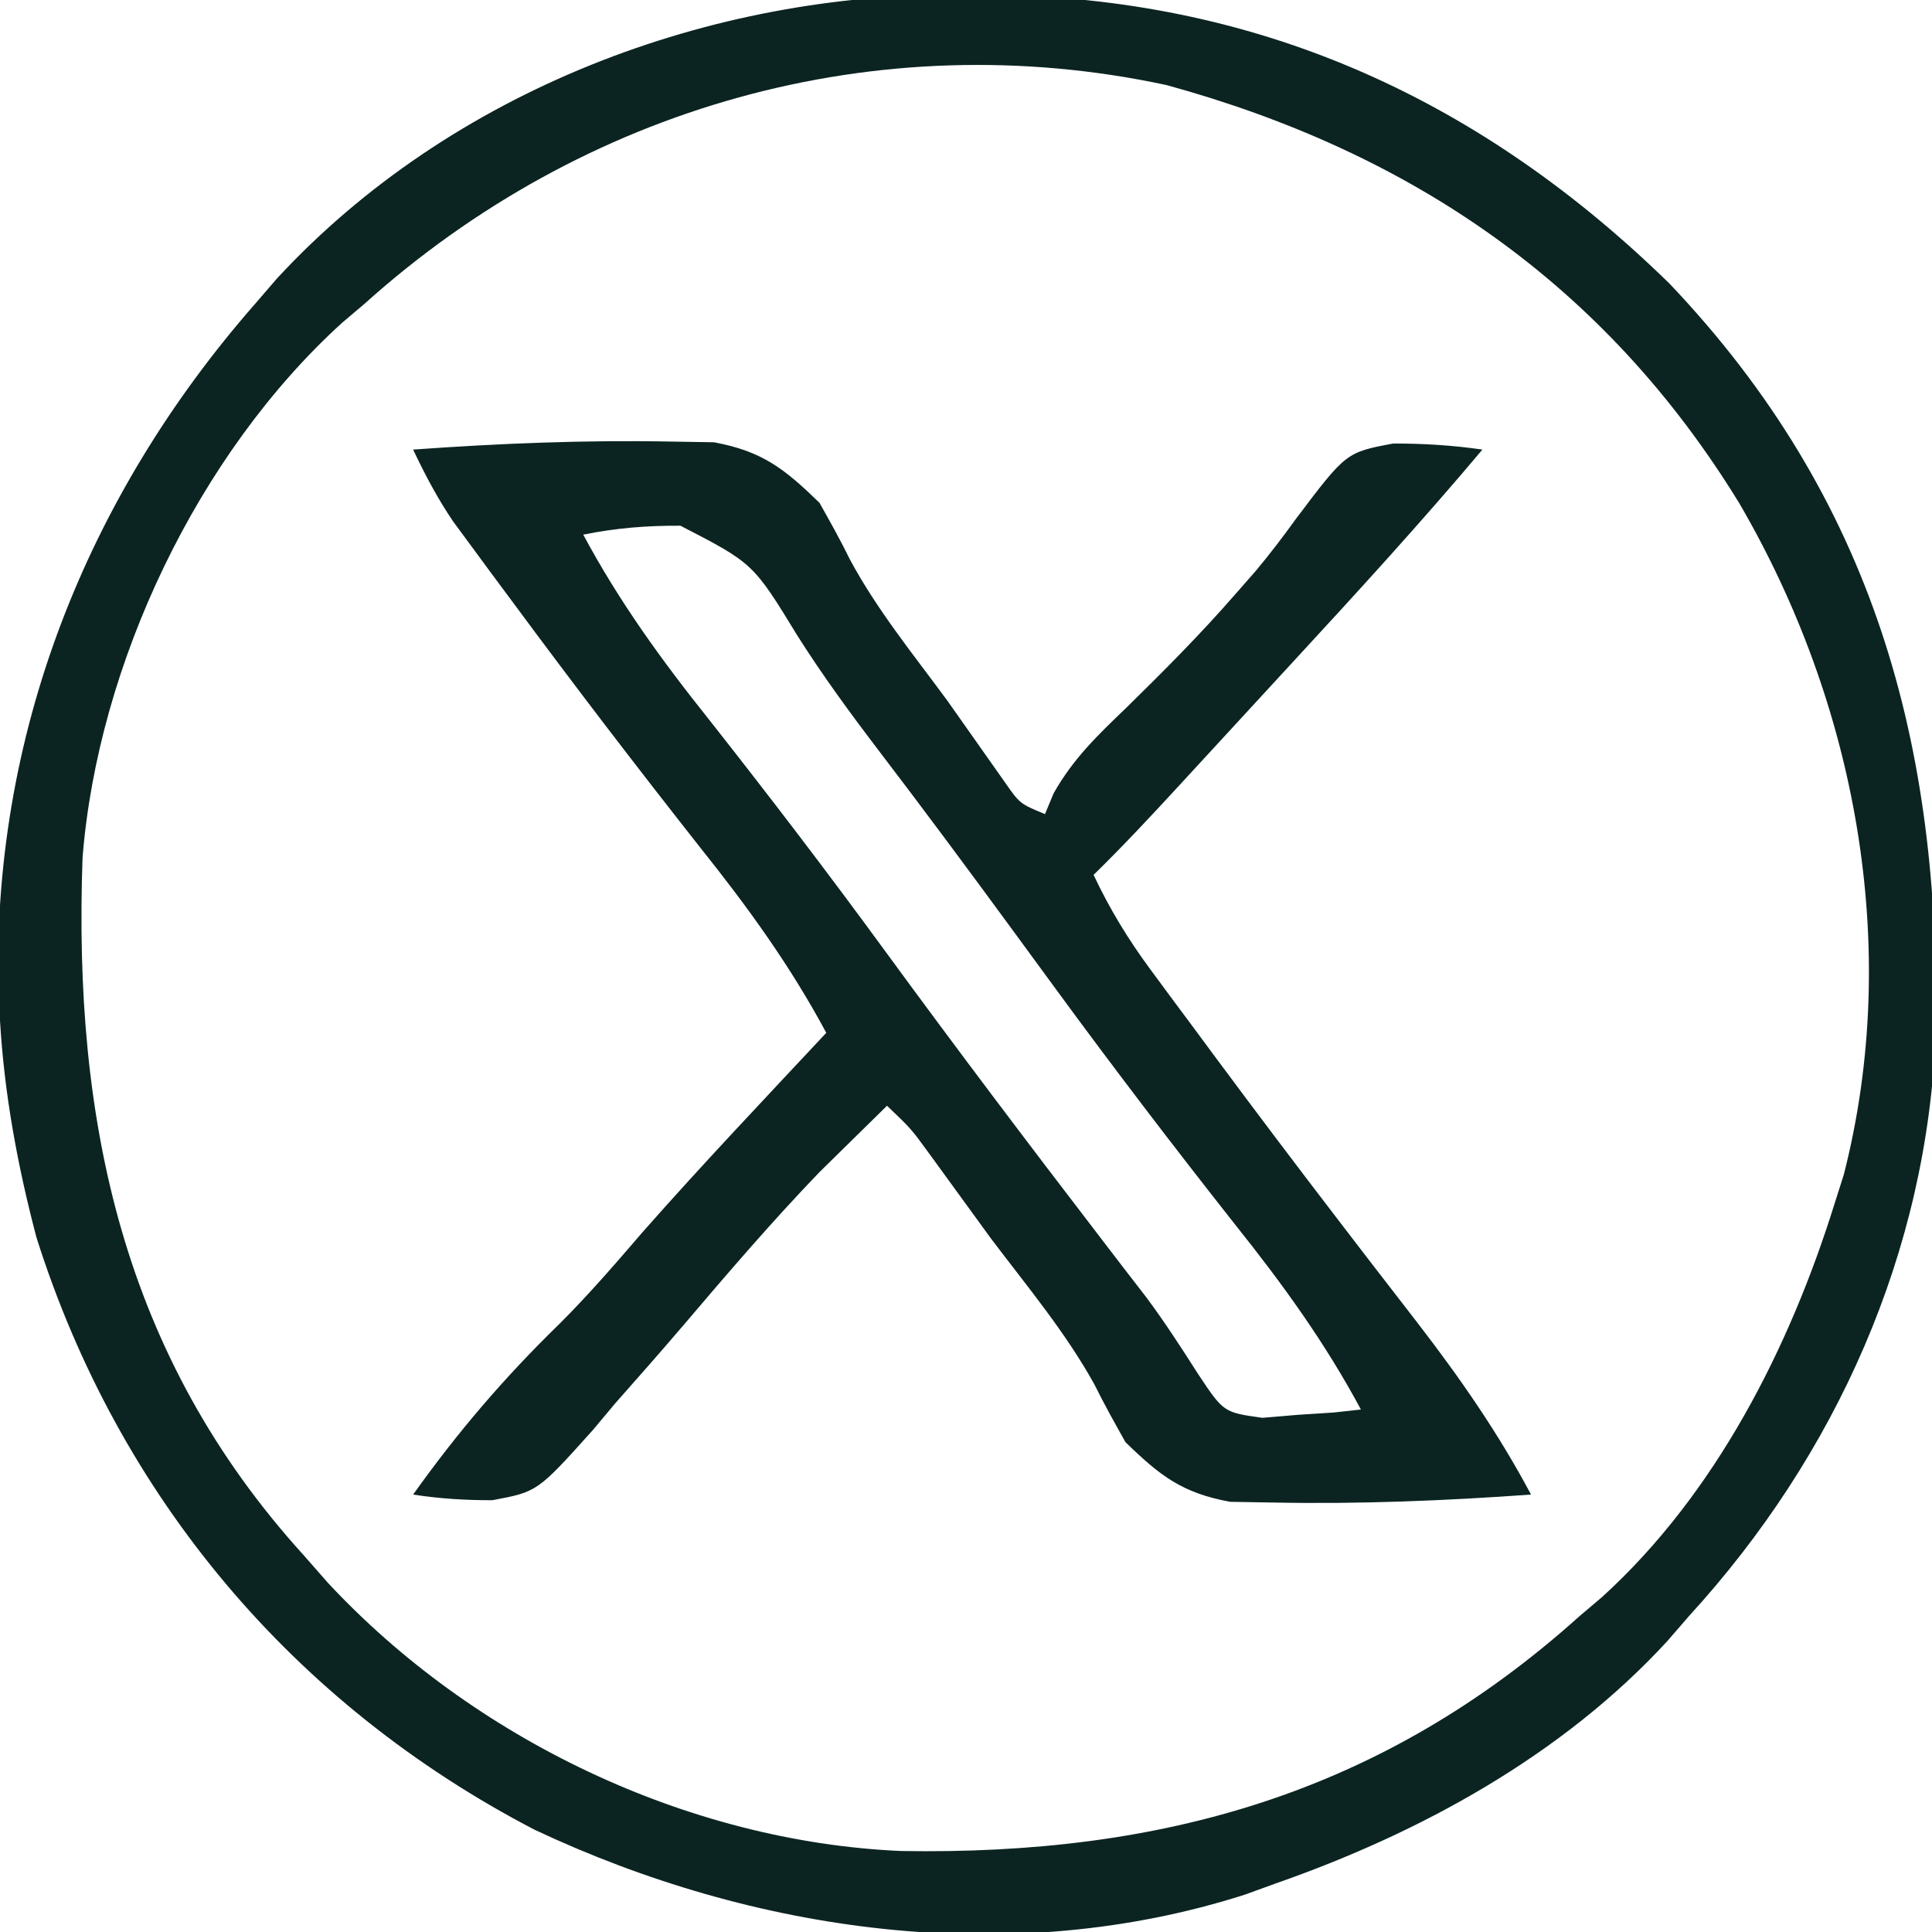
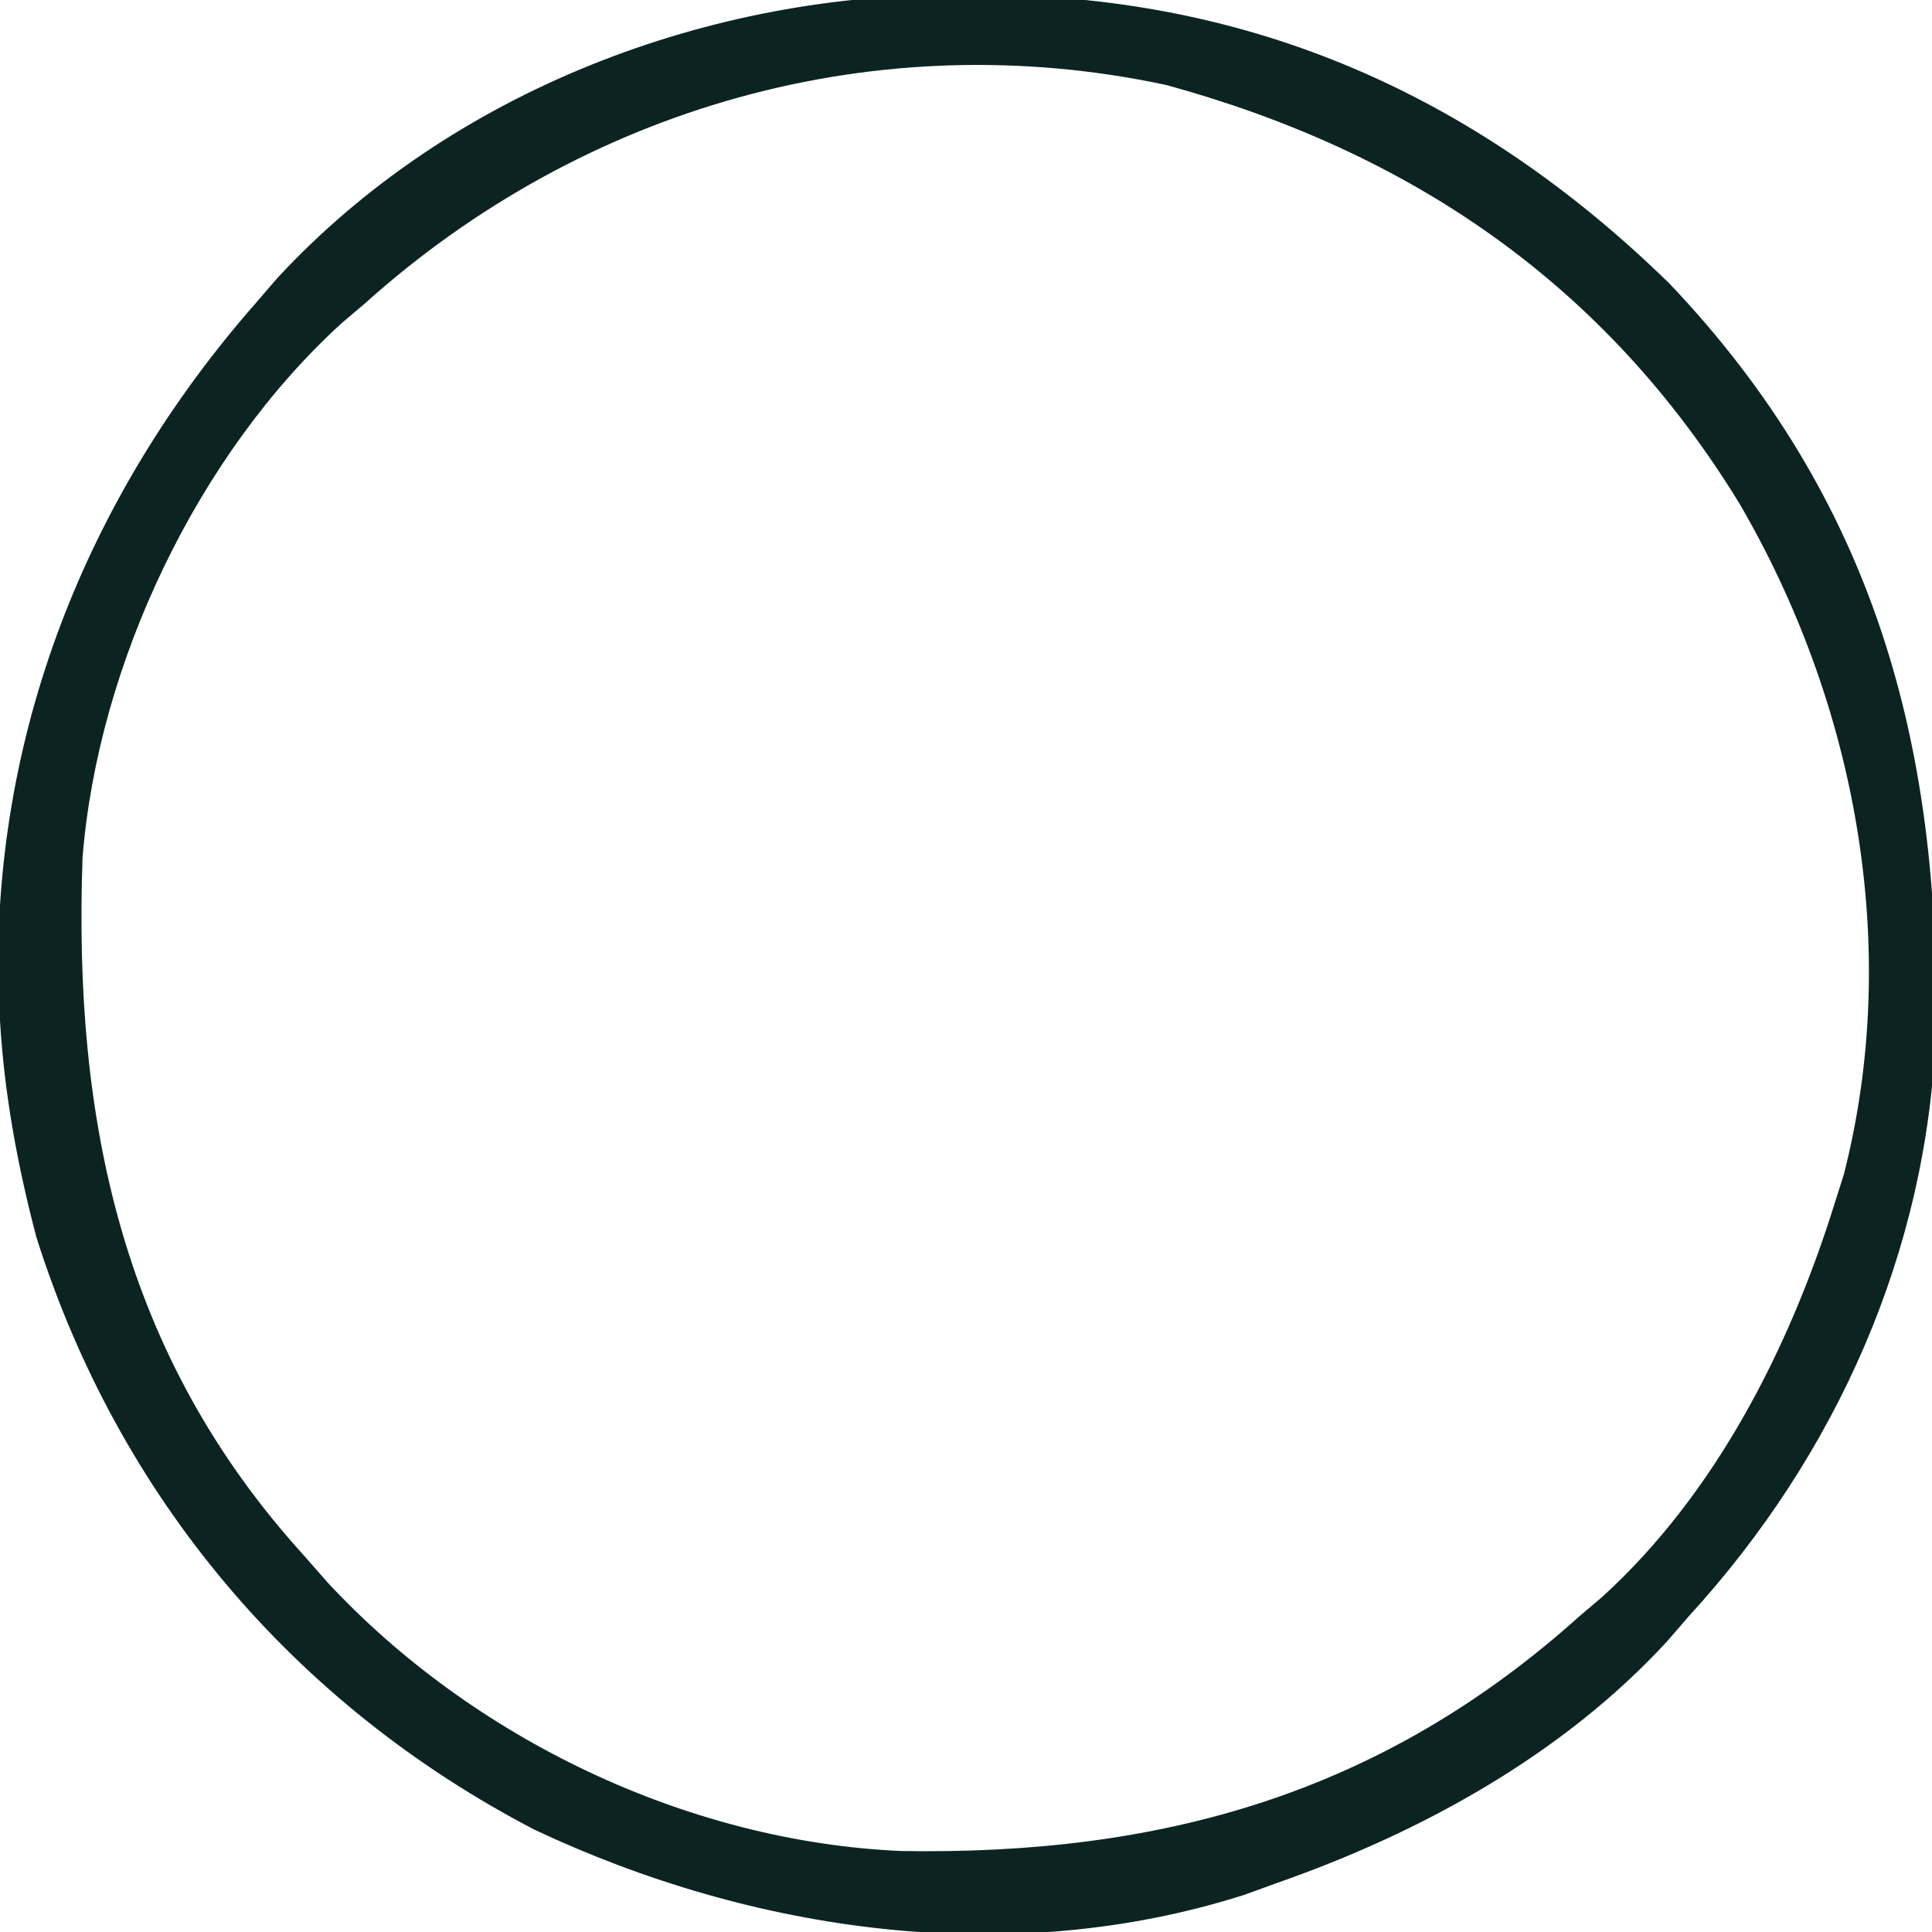
<svg xmlns="http://www.w3.org/2000/svg" version="1.1" width="159" height="159">
  <path d="M0 0 C1.636 0.014 1.636 0.014 3.304 0.027 C24.824 0.486 42.804 8.788 58.141 23.773 C74.961 41.452 80.475 61.723 80.055 85.445 C79.371 103.433 71.861 120.202 59.75 133.438 C59.16 134.119 58.569 134.801 57.961 135.504 C49.332 144.885 37.676 151.271 25.75 155.438 C24.483 155.898 24.483 155.898 23.191 156.367 C3.907 162.531 -17.252 159.498 -35.254 151.023 C-55.097 140.702 -69.502 123.622 -76.254 102.262 C-77.803 96.374 -78.892 90.517 -79.25 84.438 C-79.312 83.417 -79.312 83.417 -79.375 82.375 C-80.002 61.061 -72.162 41.314 -58.25 25.438 C-57.657 24.749 -57.064 24.061 -56.453 23.352 C-42.147 7.884 -20.779 -0.208 0 0 Z M-49.25 25.438 C-50.167 26.215 -50.167 26.215 -51.102 27.008 C-62.976 37.798 -71.185 55.095 -72.455 71.009 C-73.231 92.654 -69.181 112.004 -54.25 128.438 C-53.596 129.183 -52.943 129.928 -52.27 130.695 C-40.33 143.526 -22.686 152.004 -5.086 152.773 C16.355 153.13 34.489 148.054 50.75 133.438 C51.361 132.919 51.972 132.401 52.602 131.867 C61.95 123.372 68.05 111.331 71.75 99.438 C71.995 98.668 72.24 97.898 72.492 97.105 C77.281 78.377 73.48 58.276 63.883 41.844 C52.839 23.822 36.889 12.963 16.75 7.438 C-7.107 2.321 -31.266 9.271 -49.25 25.438 Z " fill="#0B2422" transform="translate(79.25,-0.438)" />
-   <path d="M0 0 C7.073 -0.509 14.127 -0.796 21.219 -0.66 C22.386 -0.641 23.553 -0.622 24.756 -0.602 C28.74 0.137 30.556 1.575 33.438 4.375 C34.312 5.922 35.181 7.475 35.961 9.072 C38.183 13.195 41.165 16.862 43.938 20.625 C47.227 25.279 47.227 25.279 48.722 27.409 C49.929 29.139 49.929 29.139 52 30 C52.233 29.438 52.467 28.876 52.707 28.297 C54.319 25.433 56.319 23.527 58.688 21.25 C61.796 18.205 64.832 15.159 67.688 11.875 C68.242 11.243 68.796 10.612 69.367 9.961 C70.508 8.591 71.593 7.174 72.633 5.727 C76.78 0.229 76.78 0.229 80.664 -0.5 C83.161 -0.5 85.53 -0.358 88 0 C83.012 5.931 77.792 11.638 72.538 17.333 C70.933 19.073 69.329 20.816 67.727 22.559 C66.651 23.727 65.576 24.895 64.5 26.062 C63.996 26.611 63.492 27.159 62.972 27.723 C60.692 30.195 58.407 32.65 56 35 C57.334 37.827 58.838 40.296 60.695 42.809 C61.511 43.914 61.511 43.914 62.342 45.042 C62.931 45.833 63.519 46.623 64.125 47.438 C64.735 48.263 65.345 49.088 65.974 49.938 C69.393 54.547 72.85 59.124 76.344 63.676 C77.058 64.607 77.772 65.537 78.507 66.496 C79.89 68.294 81.277 70.089 82.668 71.881 C86.176 76.435 89.297 80.924 92 86 C84.925 86.509 77.871 86.796 70.777 86.656 C69.609 86.636 68.441 86.616 67.238 86.596 C63.282 85.868 61.486 84.467 58.625 81.688 C57.748 80.132 56.877 78.572 56.086 76.971 C53.713 72.665 50.519 68.853 47.562 64.938 C45.827 62.561 44.097 60.179 42.369 57.797 C40.98 55.891 40.98 55.891 39 54 C37.809 55.163 36.622 56.331 35.438 57.5 C34.776 58.15 34.115 58.799 33.434 59.469 C29.515 63.545 25.84 67.835 22.178 72.143 C20.35 74.283 18.491 76.392 16.625 78.5 C16.017 79.227 15.408 79.954 14.781 80.703 C10.229 85.77 10.229 85.77 6.519 86.465 C4.292 86.468 2.198 86.341 0 86 C3.648 80.873 7.506 76.367 12.016 71.977 C14.434 69.568 16.636 67.017 18.859 64.43 C23.782 58.842 28.917 53.442 34 48 C31.024 42.455 27.546 37.661 23.625 32.75 C18.398 26.115 13.269 19.419 8.25 12.625 C7.356 11.422 7.356 11.422 6.444 10.194 C5.89 9.442 5.336 8.689 4.766 7.914 C4.279 7.254 3.792 6.593 3.29 5.913 C2.003 4.005 0.98 2.079 0 0 Z M14 7 C16.976 12.545 20.454 17.339 24.375 22.25 C29.322 28.525 34.161 34.86 38.875 41.312 C44.677 49.248 50.599 57.085 56.583 64.884 C57.217 65.711 57.851 66.538 58.504 67.391 C59.108 68.173 59.713 68.955 60.336 69.761 C61.864 71.817 63.227 73.923 64.602 76.082 C66.702 79.238 66.702 79.238 69.895 79.684 C70.857 79.602 71.82 79.521 72.812 79.438 C73.788 79.374 74.764 79.311 75.77 79.246 C76.506 79.165 77.242 79.084 78 79 C75.024 73.455 71.546 68.661 67.625 63.75 C62.596 57.371 57.675 50.929 52.875 44.375 C52.297 43.586 51.719 42.796 51.123 41.983 C50.55 41.201 49.977 40.419 49.387 39.613 C45.697 34.577 41.979 29.562 38.189 24.601 C35.886 21.577 33.677 18.551 31.641 15.34 C27.988 9.358 27.988 9.358 22 6.266 C19.222 6.251 16.719 6.451 14 7 Z " fill="#0B2422" transform="translate(34,37)" />
</svg>